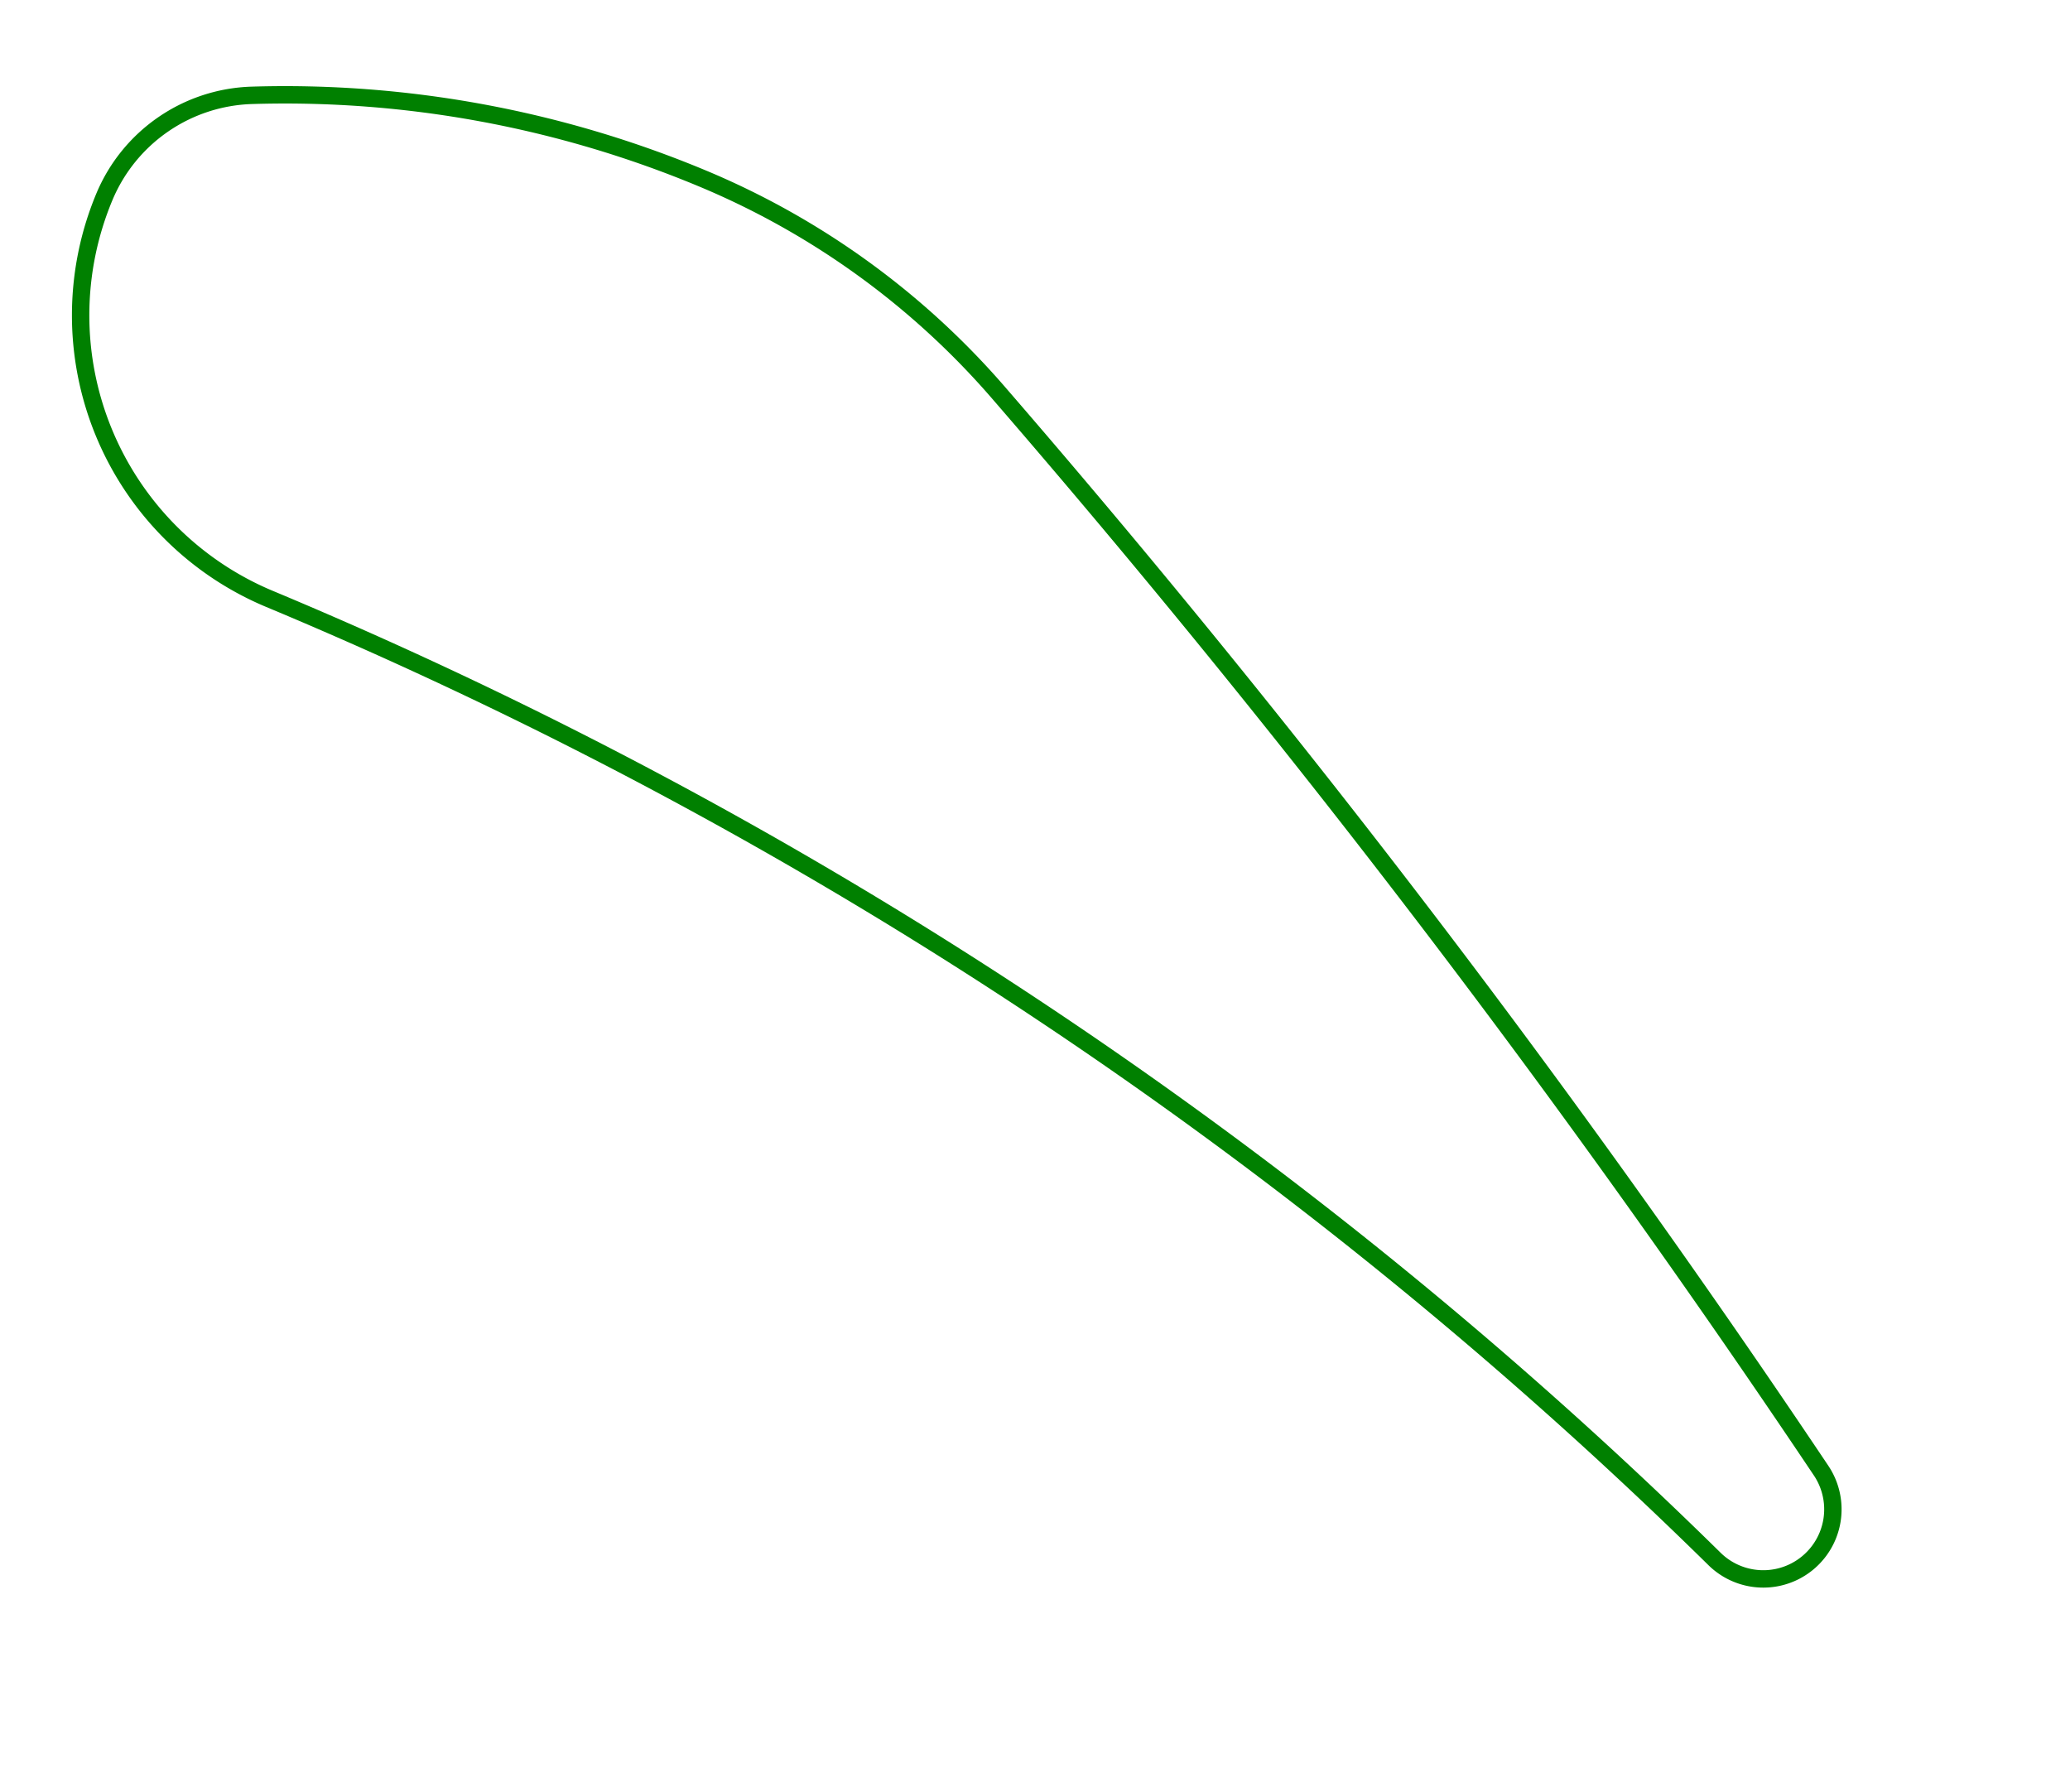
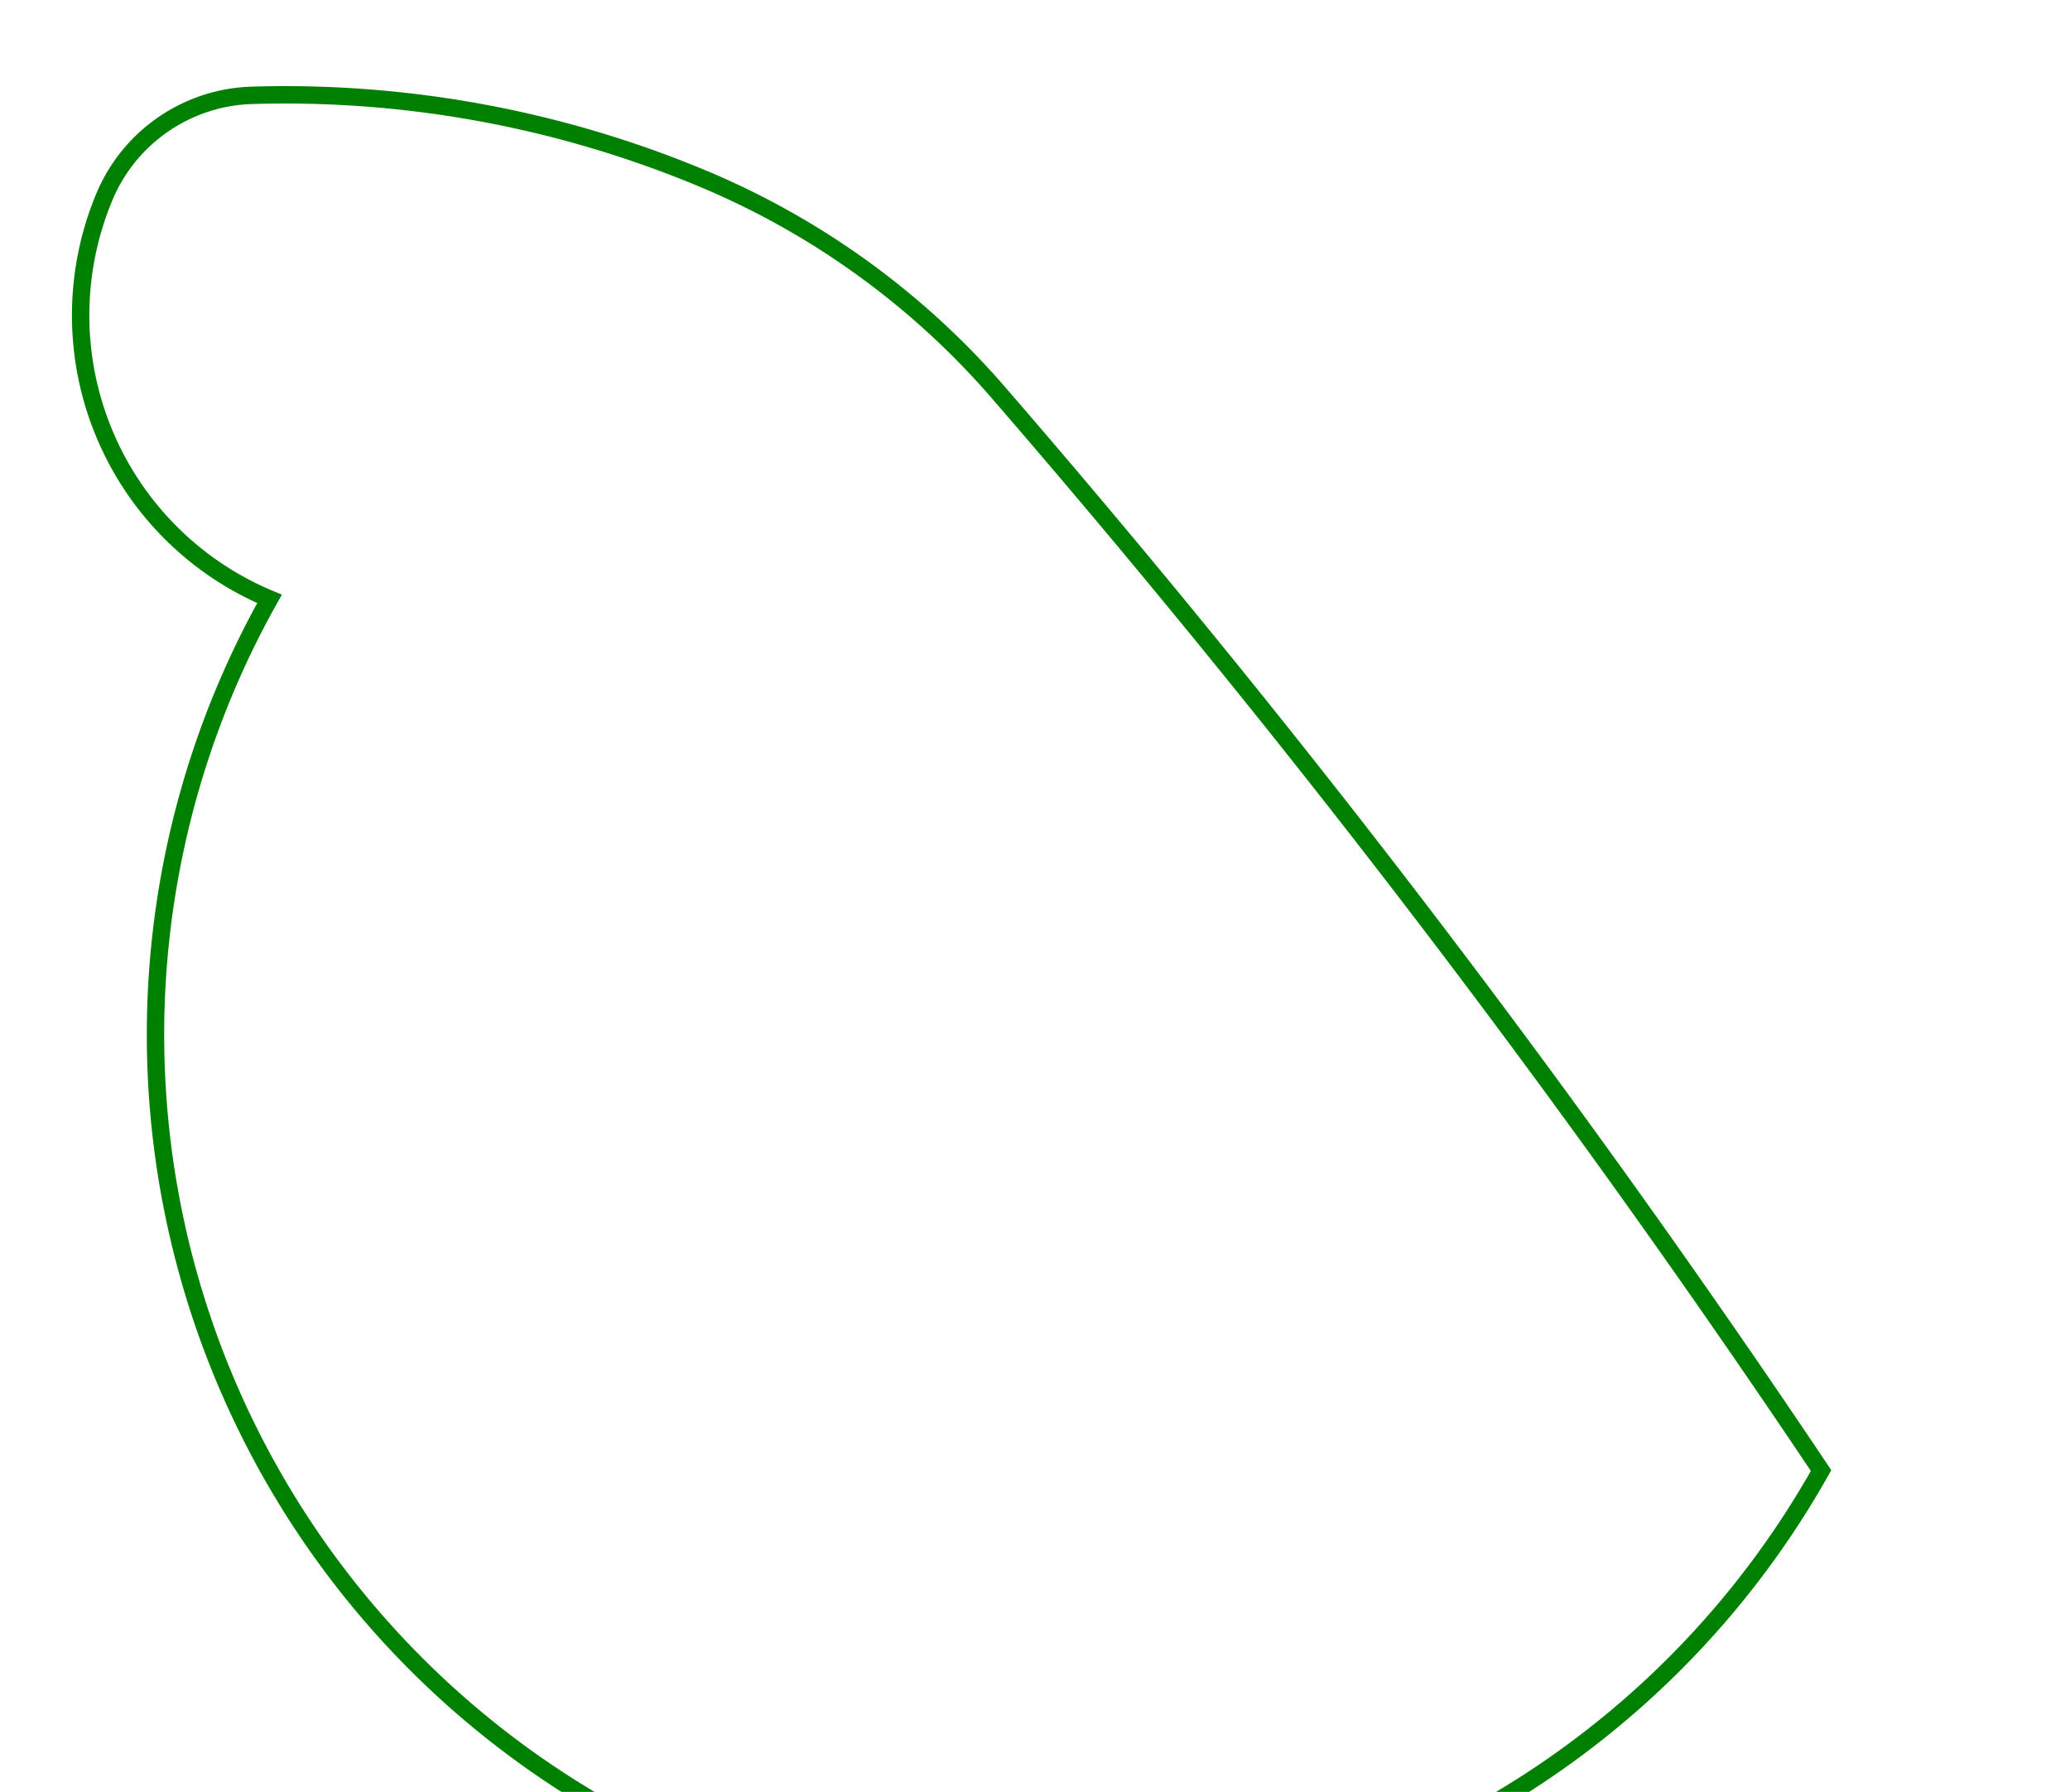
<svg xmlns="http://www.w3.org/2000/svg" width="119" height="103" viewBox="-6 -84 119 103">
-   <path d="M 0 -72.684 A 17.667 17.667 0 0 0 9.494 -49.574 A 263 263 0 0 1 92.562 5.608 A 4 4 0 0 0 98.69 0.529 A 633.246 633.246 0 0 0 51.392 -61.438 A 45.835 45.835 0 0 0 34.402 -73.734 A 62.333 62.333 0 0 0 8.478 -78.52 A 9.502 9.502 0 0 0 0 -72.684 Z" stroke="green" stroke-width="1" fill="none" />
+   <path d="M 0 -72.684 A 17.667 17.667 0 0 0 9.494 -49.574 A 4 4 0 0 0 98.69 0.529 A 633.246 633.246 0 0 0 51.392 -61.438 A 45.835 45.835 0 0 0 34.402 -73.734 A 62.333 62.333 0 0 0 8.478 -78.52 A 9.502 9.502 0 0 0 0 -72.684 Z" stroke="green" stroke-width="1" fill="none" />
</svg>